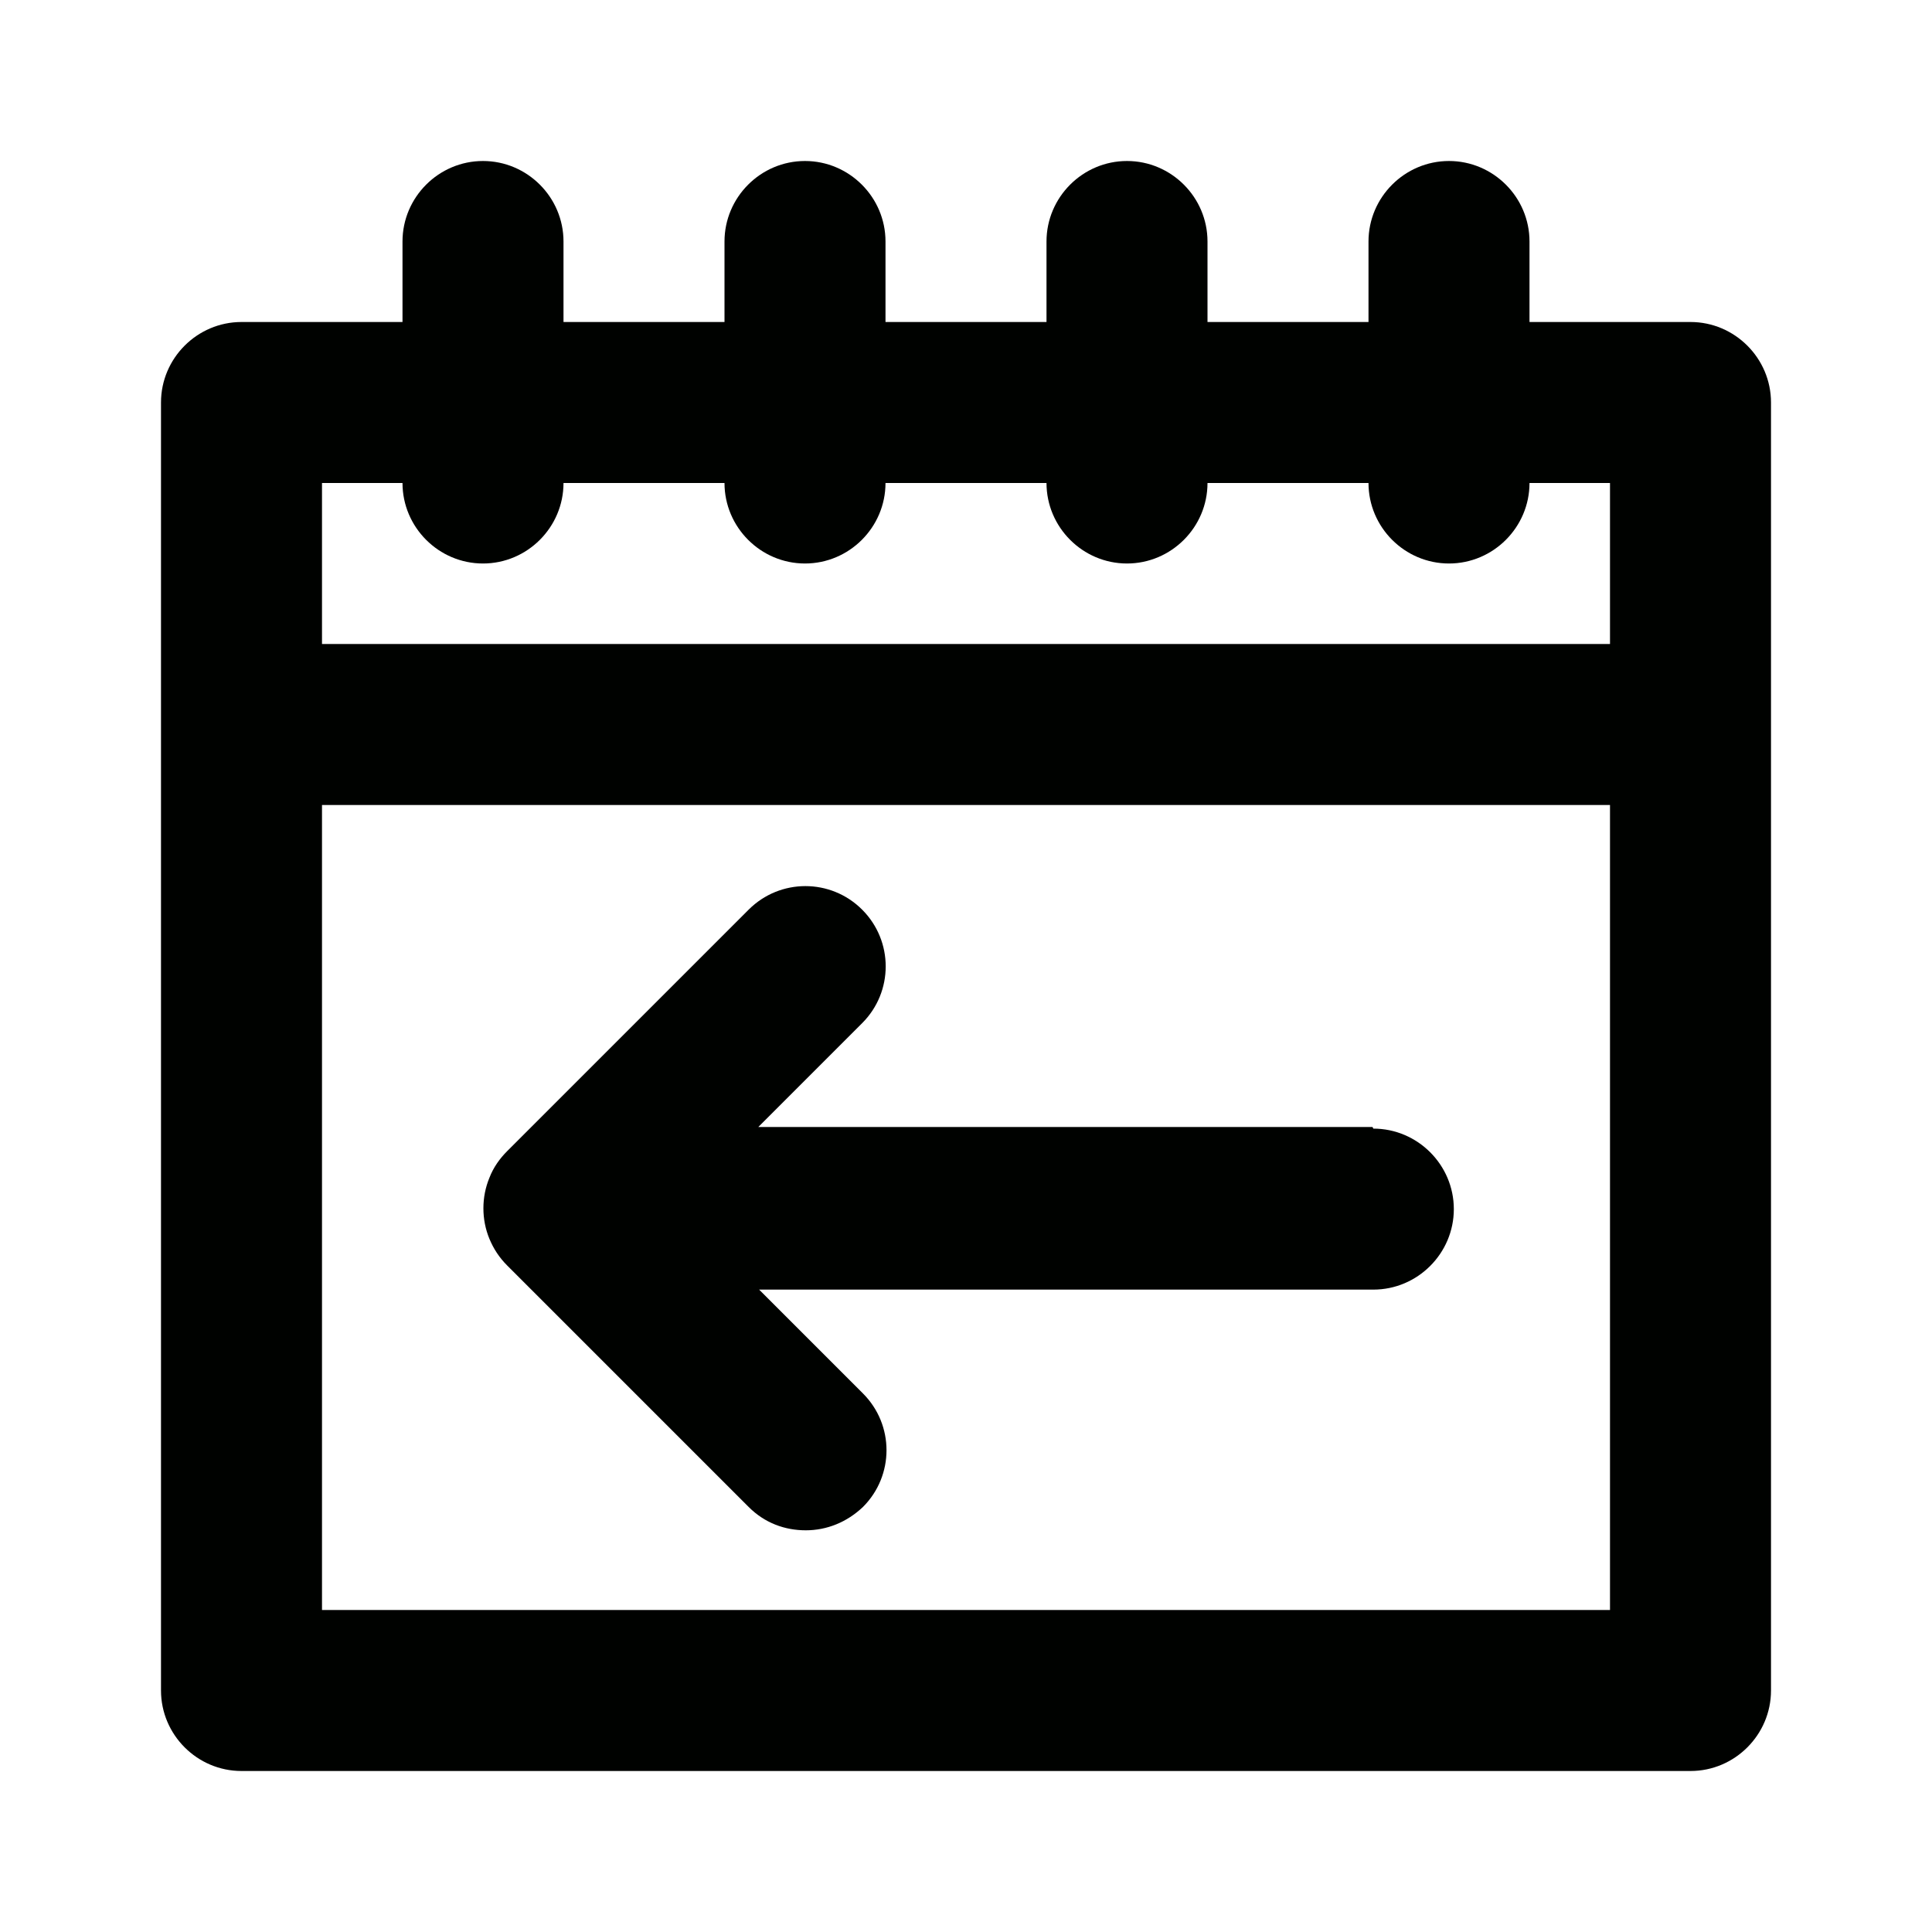
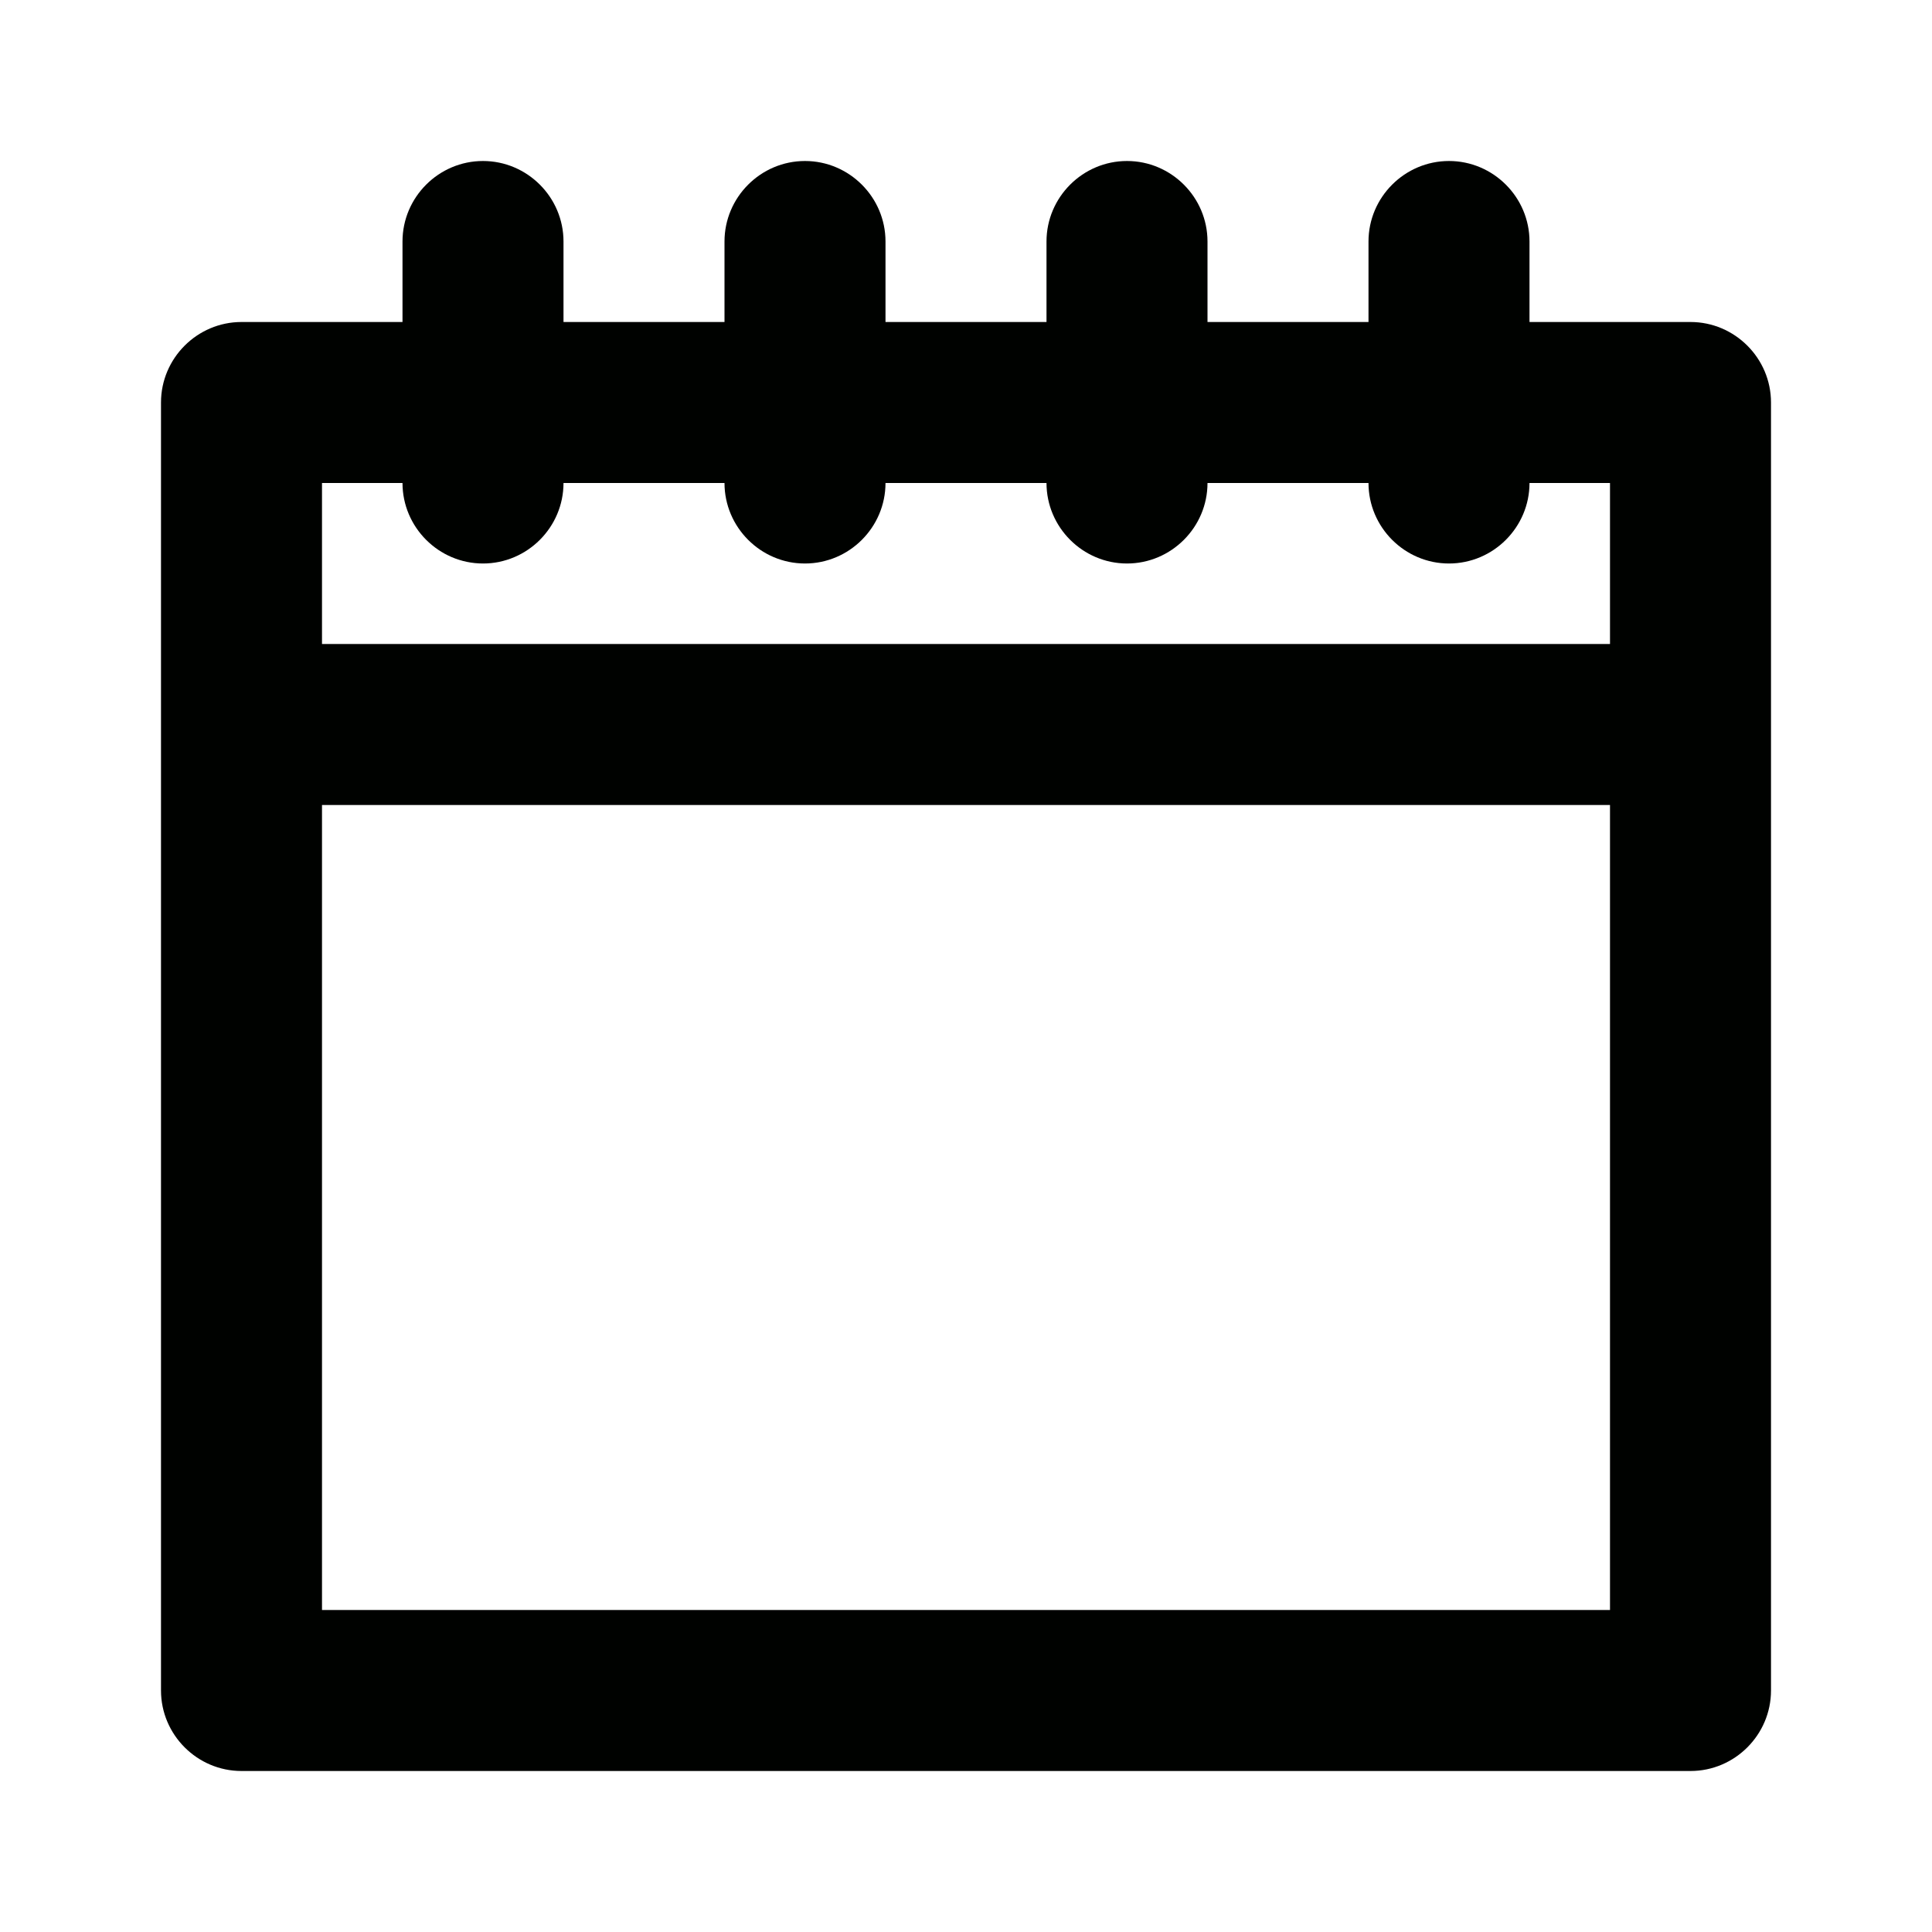
<svg xmlns="http://www.w3.org/2000/svg" width="24" height="24" viewBox="0 0 24 24" fill="none">
  <g id="Icon Set">
-     <path id="Vector" d="M17.05 14H9.42L10.71 12.71C11.1 12.32 11.1 11.69 10.71 11.3C10.32 10.91 9.69 10.91 9.3 11.3L6.3 14.3C6.21 14.39 6.13 14.5 6.08 14.63C5.98 14.87 5.98 15.15 6.08 15.39C6.13 15.51 6.2 15.62 6.3 15.72L9.3 18.72C9.5 18.92 9.75 19.01 10.01 19.01C10.27 19.01 10.52 18.91 10.72 18.72C11.11 18.33 11.11 17.7 10.72 17.31L9.43 16.02H17.06C17.61 16.02 18.06 15.57 18.06 15.02C18.06 14.47 17.61 14.02 17.06 14.02L17.05 14Z" fill="#000200" />
    <path id="Vector_2" d="M21 4H19V3C19 2.45 18.55 2 18 2C17.45 2 17 2.45 17 3V4H15V3C15 2.45 14.55 2 14 2C13.45 2 13 2.45 13 3V4H11V3C11 2.45 10.55 2 10 2C9.45 2 9 2.45 9 3V4H7V3C7 2.45 6.55 2 6 2C5.45 2 5 2.45 5 3V4H3C2.45 4 2 4.45 2 5V21C2 21.55 2.45 22 3 22H21C21.55 22 22 21.55 22 21V5C22 4.45 21.55 4 21 4ZM5 6C5 6.55 5.45 7 6 7C6.55 7 7 6.55 7 6H9C9 6.55 9.45 7 10 7C10.55 7 11 6.55 11 6H13C13 6.55 13.45 7 14 7C14.55 7 15 6.55 15 6H17C17 6.55 17.45 7 18 7C18.55 7 19 6.55 19 6H20V8H4V6H5ZM4 20V10H20V20H4Z" fill="#000200" />
  </g>
</svg>